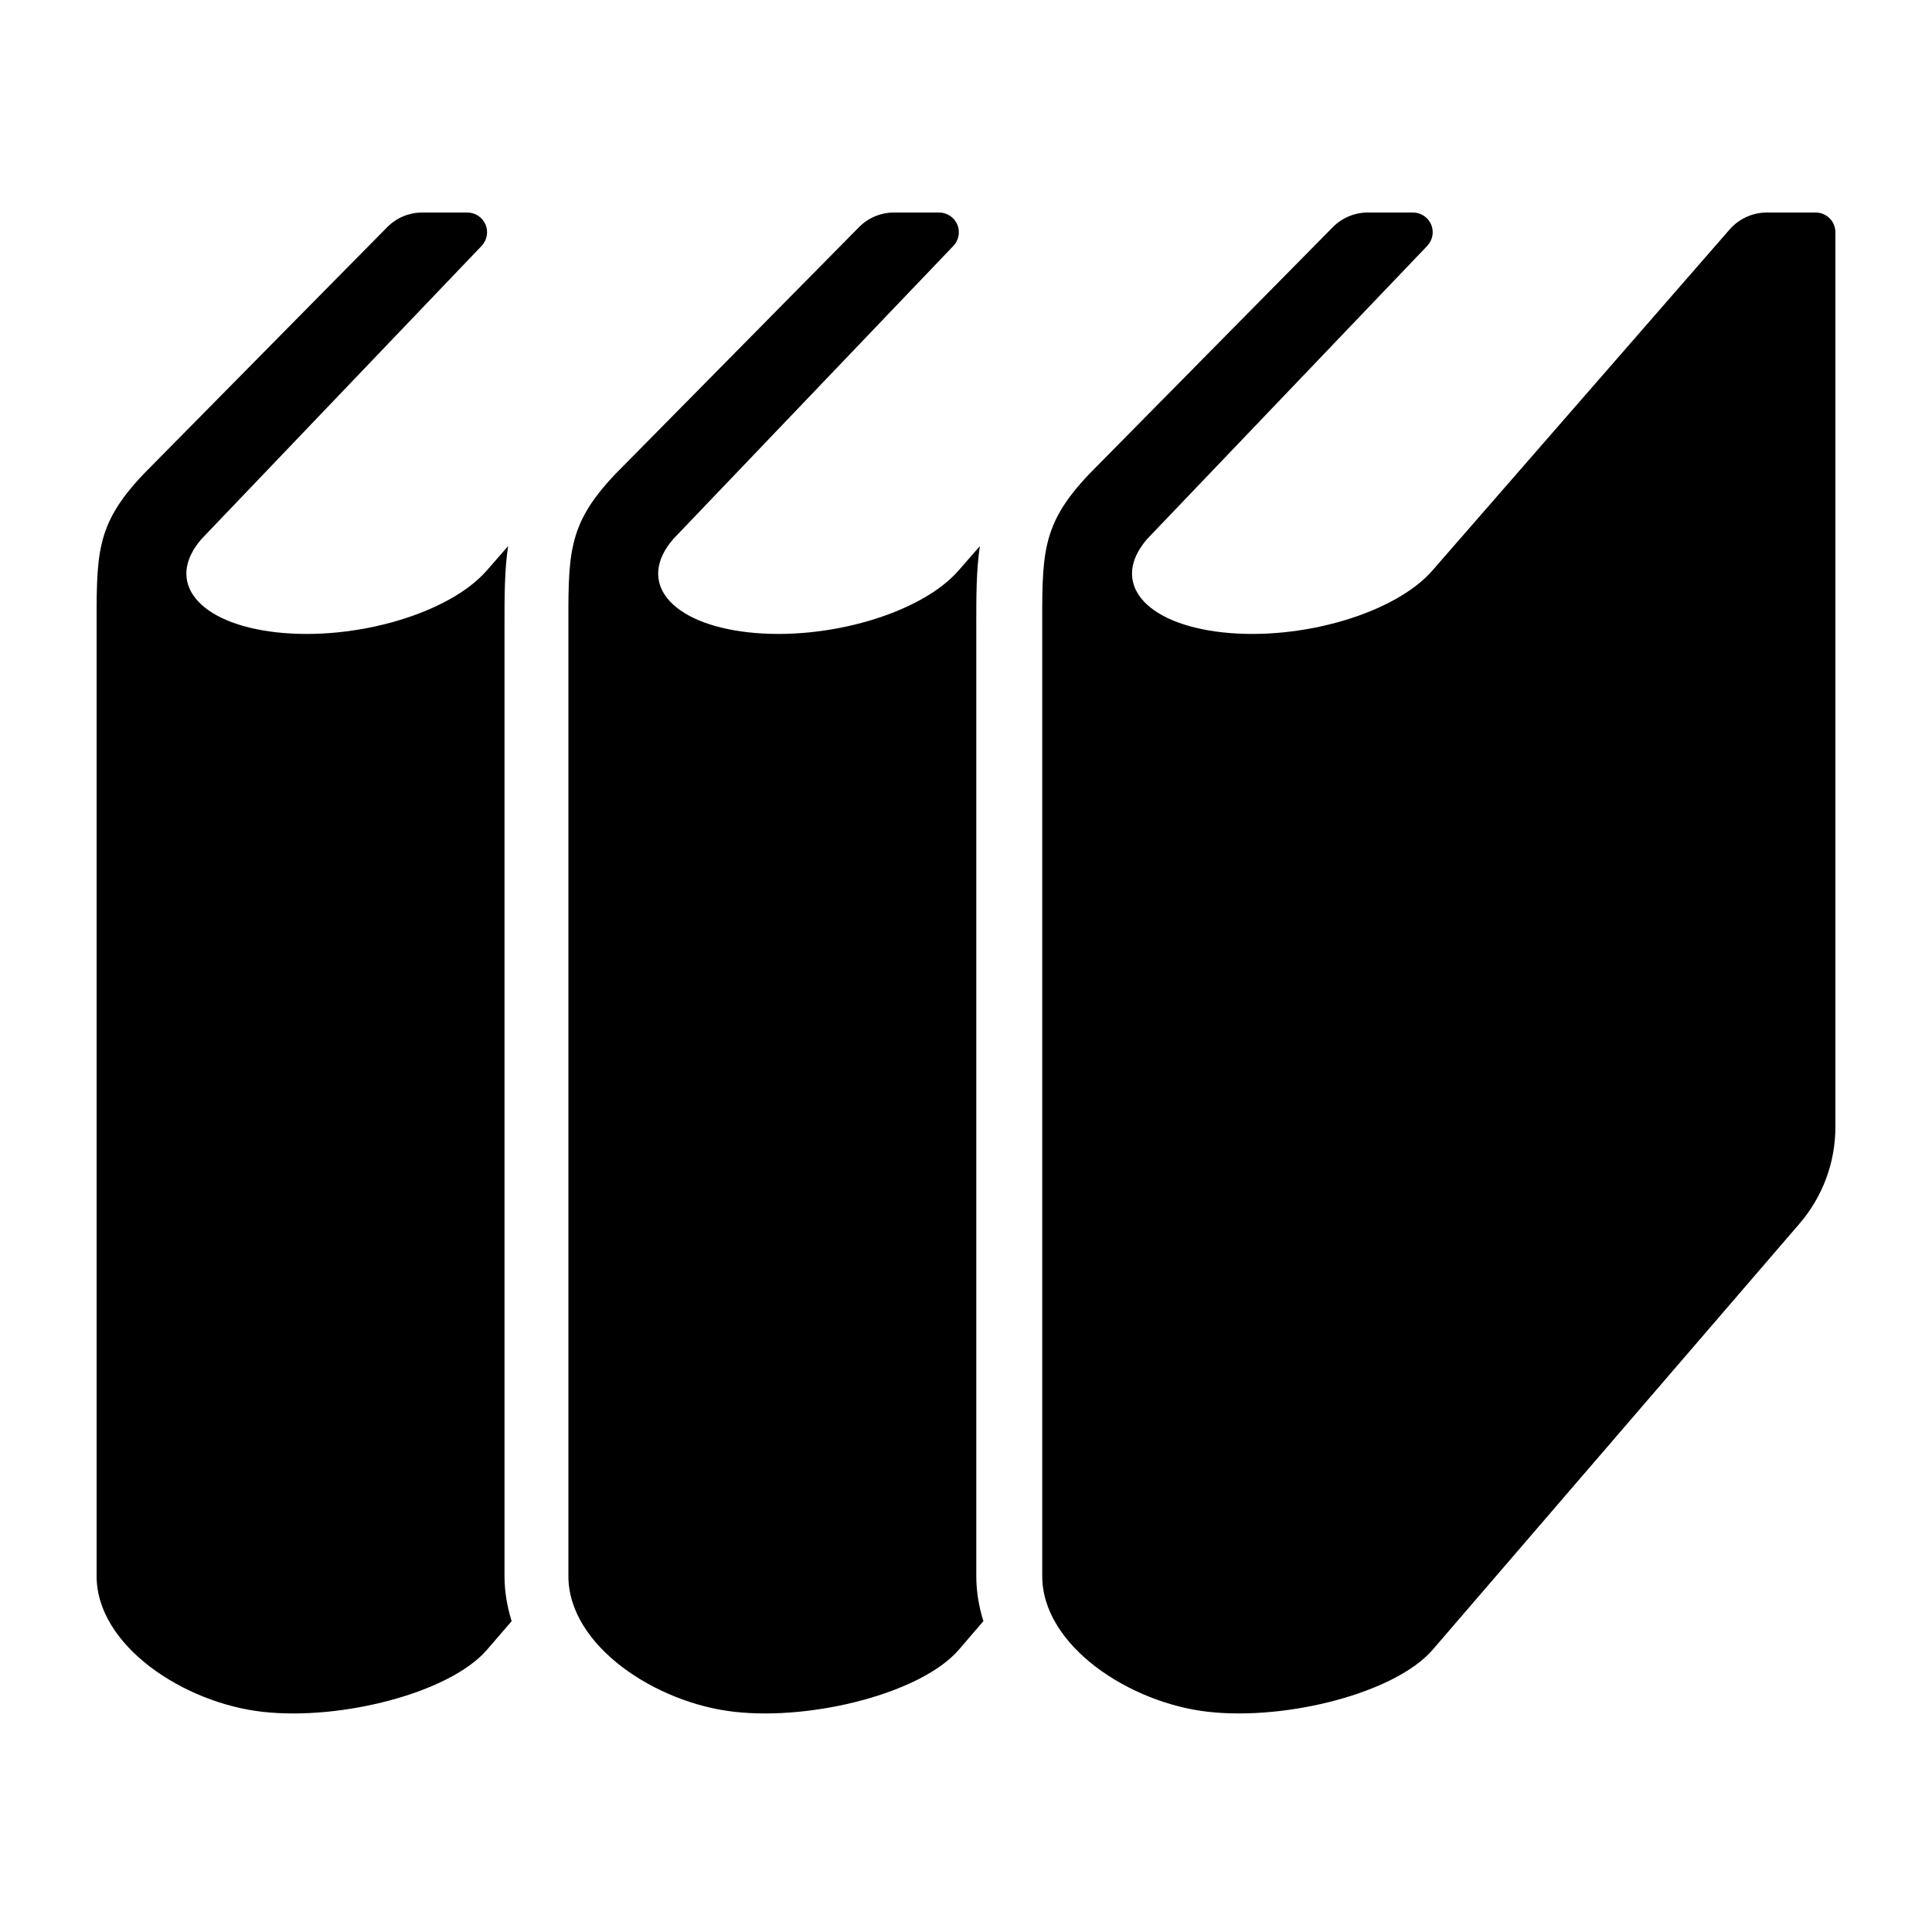
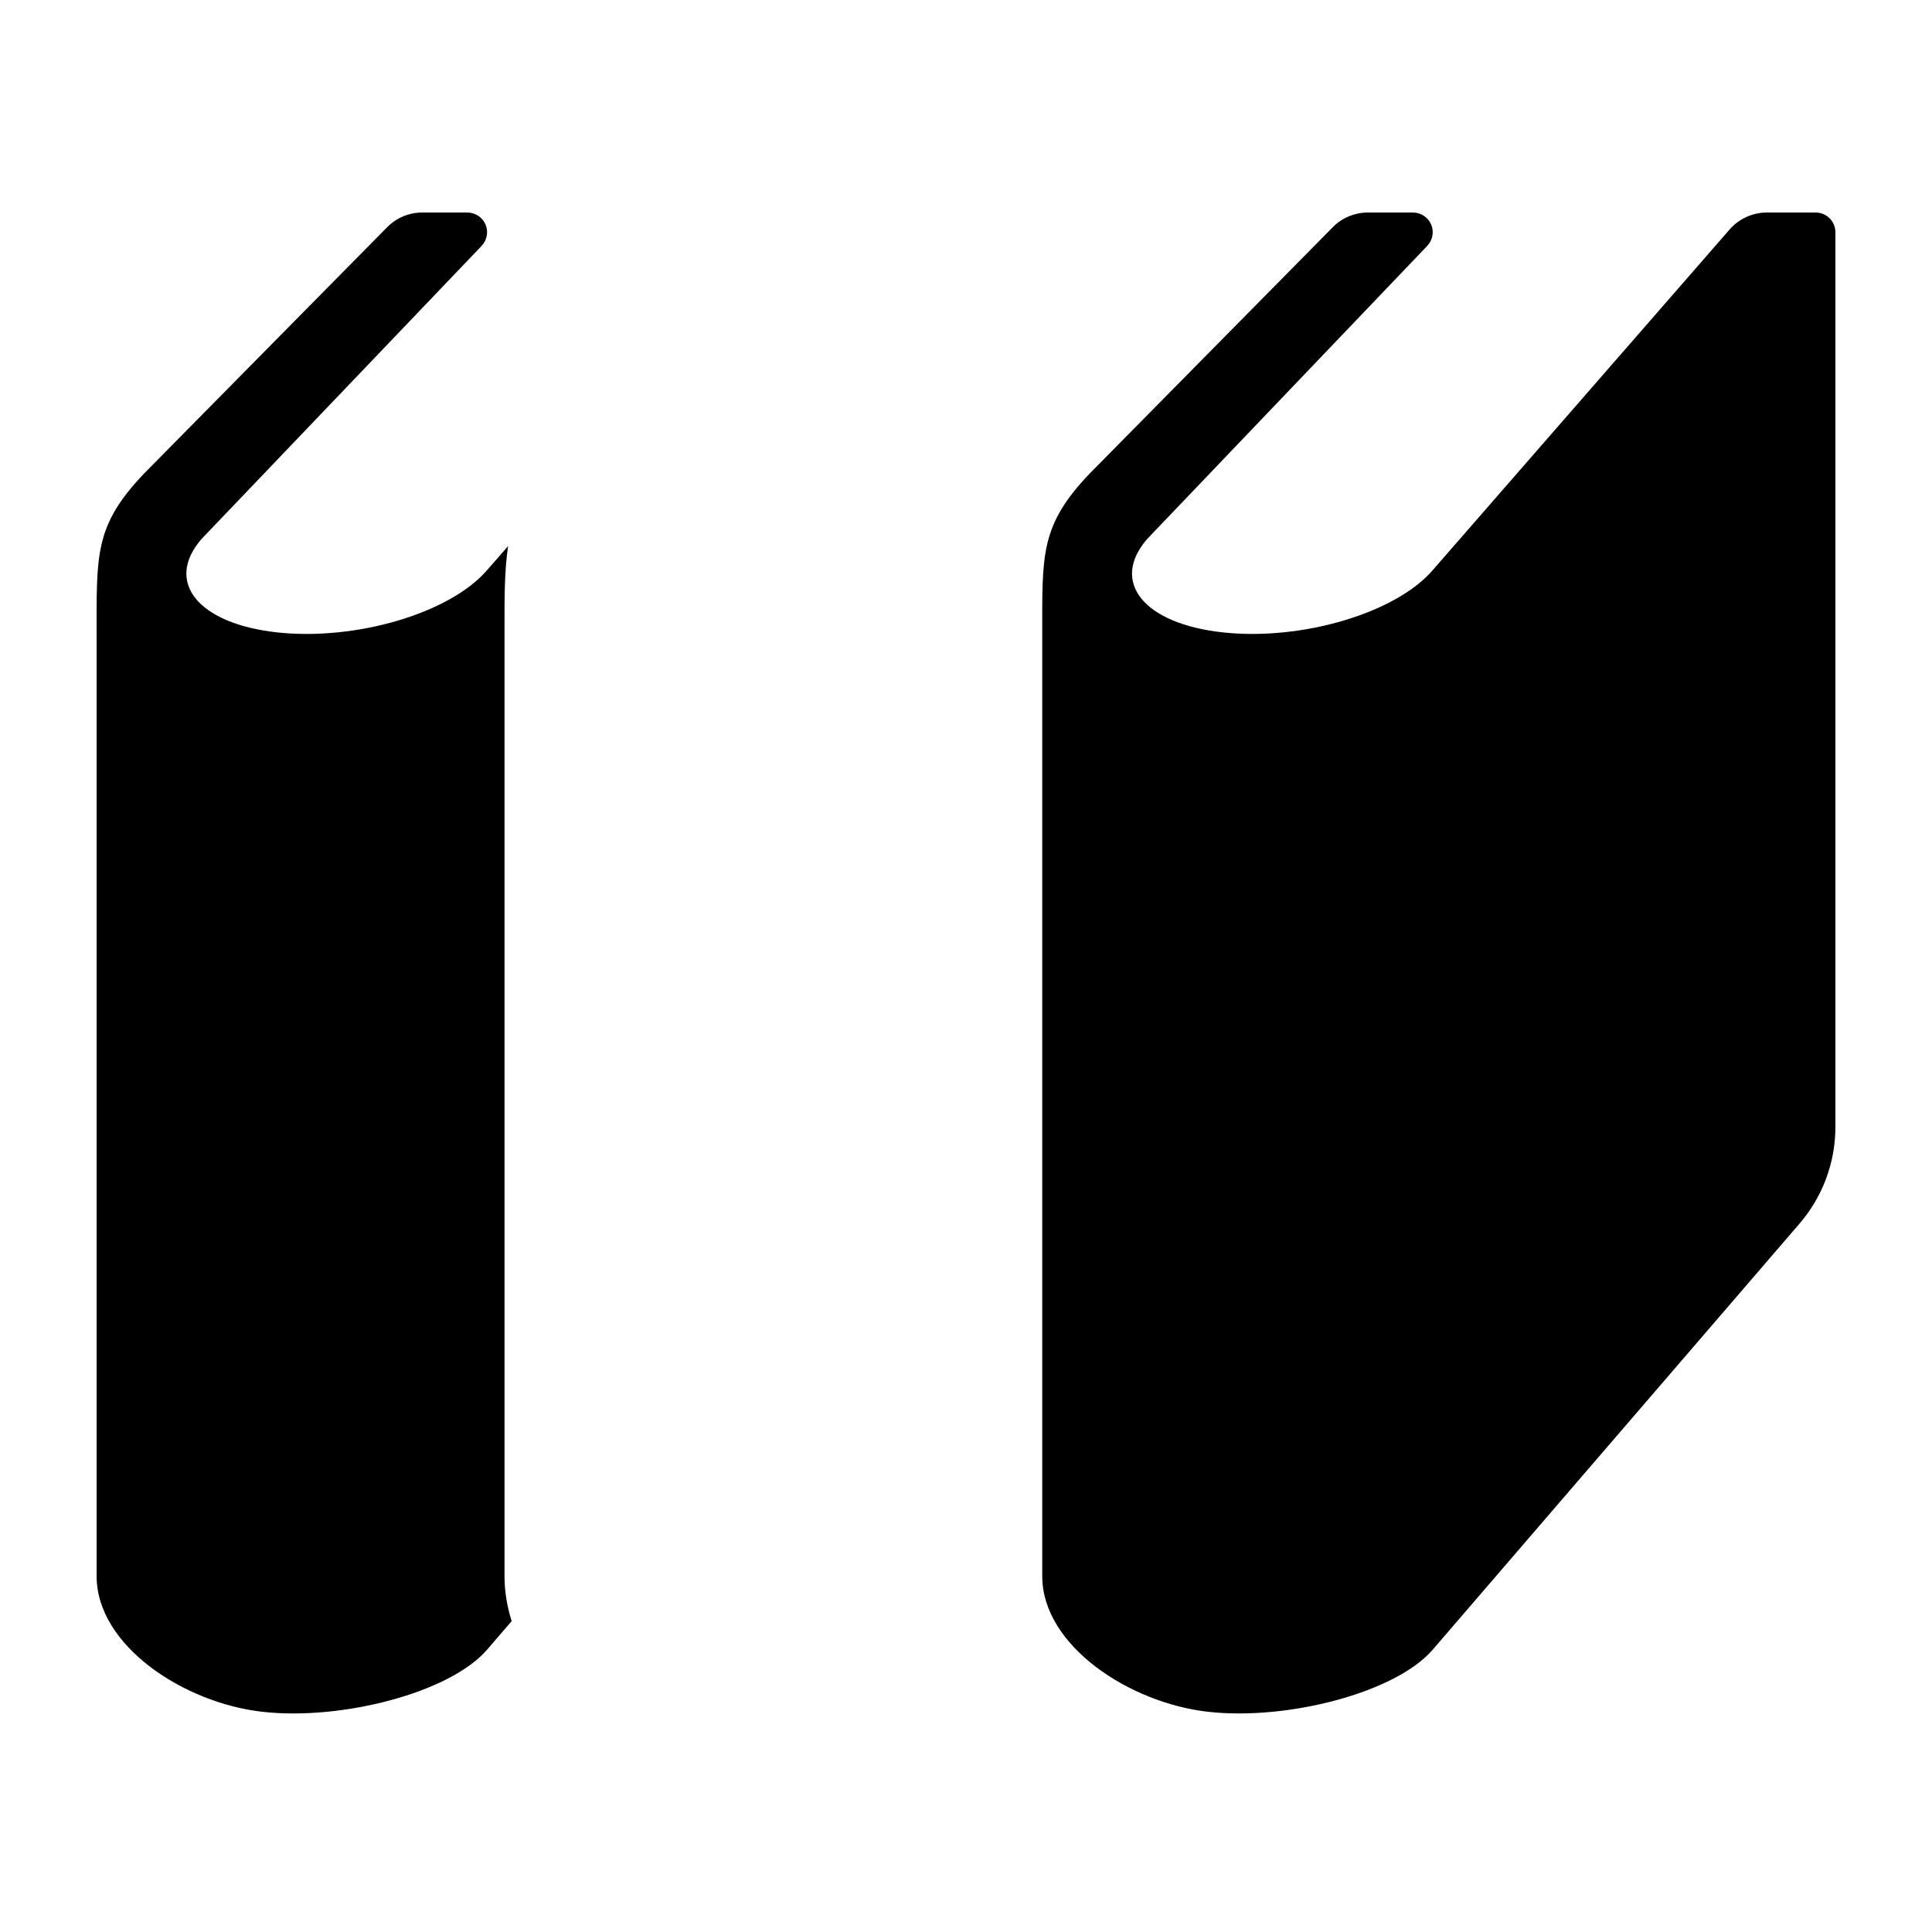
<svg xmlns="http://www.w3.org/2000/svg" width="200" height="200" viewBox="0 0 200 200" fill="none">
-   <path d="M101.065 64.756C101.062 61.7 101.062 59.047 101.438 56.529L99.238 59.05C95.388 63.489 85.654 66.358 77.499 65.461C69.337 64.561 65.849 60.237 69.701 55.795L98.696 25.453C99.259 24.861 99.418 23.991 99.096 23.238C98.776 22.492 98.036 22 97.218 22H92.549C91.18 22 89.872 22.545 88.915 23.523L63.761 49.011C58.6 54.412 58.84 57.412 58.84 65.816C58.84 71.816 58.84 163.161 58.84 163.161C58.84 170.366 67.895 176.315 76.053 177.209C84.212 178.113 95.388 175.237 99.238 170.801L101.799 167.822C101.34 166.335 101.065 164.784 101.065 163.161V64.756H101.065Z" fill="black" />
  <path d="M52.227 64.757C52.224 61.7 52.224 59.047 52.6 56.53L50.397 59.05C46.548 63.489 36.817 66.359 28.658 65.462C20.5 64.561 17.008 60.238 20.861 55.796L49.858 25.454C50.418 24.862 50.581 23.991 50.258 23.239C49.938 22.492 49.198 22.001 48.381 22.001H43.707C42.342 22.001 41.037 22.546 40.077 23.523L14.924 49.011C9.762 54.413 10.002 57.413 10.002 65.817C10.002 71.816 10.002 163.161 10.002 163.161C10.002 170.366 19.055 176.316 27.216 177.21C35.371 178.113 46.548 175.237 50.397 170.801L52.965 167.822C52.503 166.336 52.227 164.784 52.227 163.161V64.757Z" fill="black" />
  <path d="M187.96 22H182.905C181.43 22 180.027 22.64 179.055 23.75L148.29 59.049C144.44 63.489 134.706 66.358 126.551 65.461C118.39 64.561 114.901 60.237 118.754 55.795L147.748 25.453C148.311 24.861 148.471 23.99 148.151 23.238C147.828 22.491 147.088 22 146.273 22H141.601C140.236 22 138.926 22.545 137.967 23.522L112.813 49.01C107.652 54.412 107.892 57.412 107.892 65.816C107.892 71.815 107.892 163.16 107.892 163.16C107.892 170.365 116.947 176.315 125.106 177.209C133.267 178.112 144.44 175.237 148.29 170.801L186.293 126.66C188.685 123.876 190 120.334 190 116.668V24.041C190 22.916 189.085 22 187.96 22Z" fill="black" />
</svg>